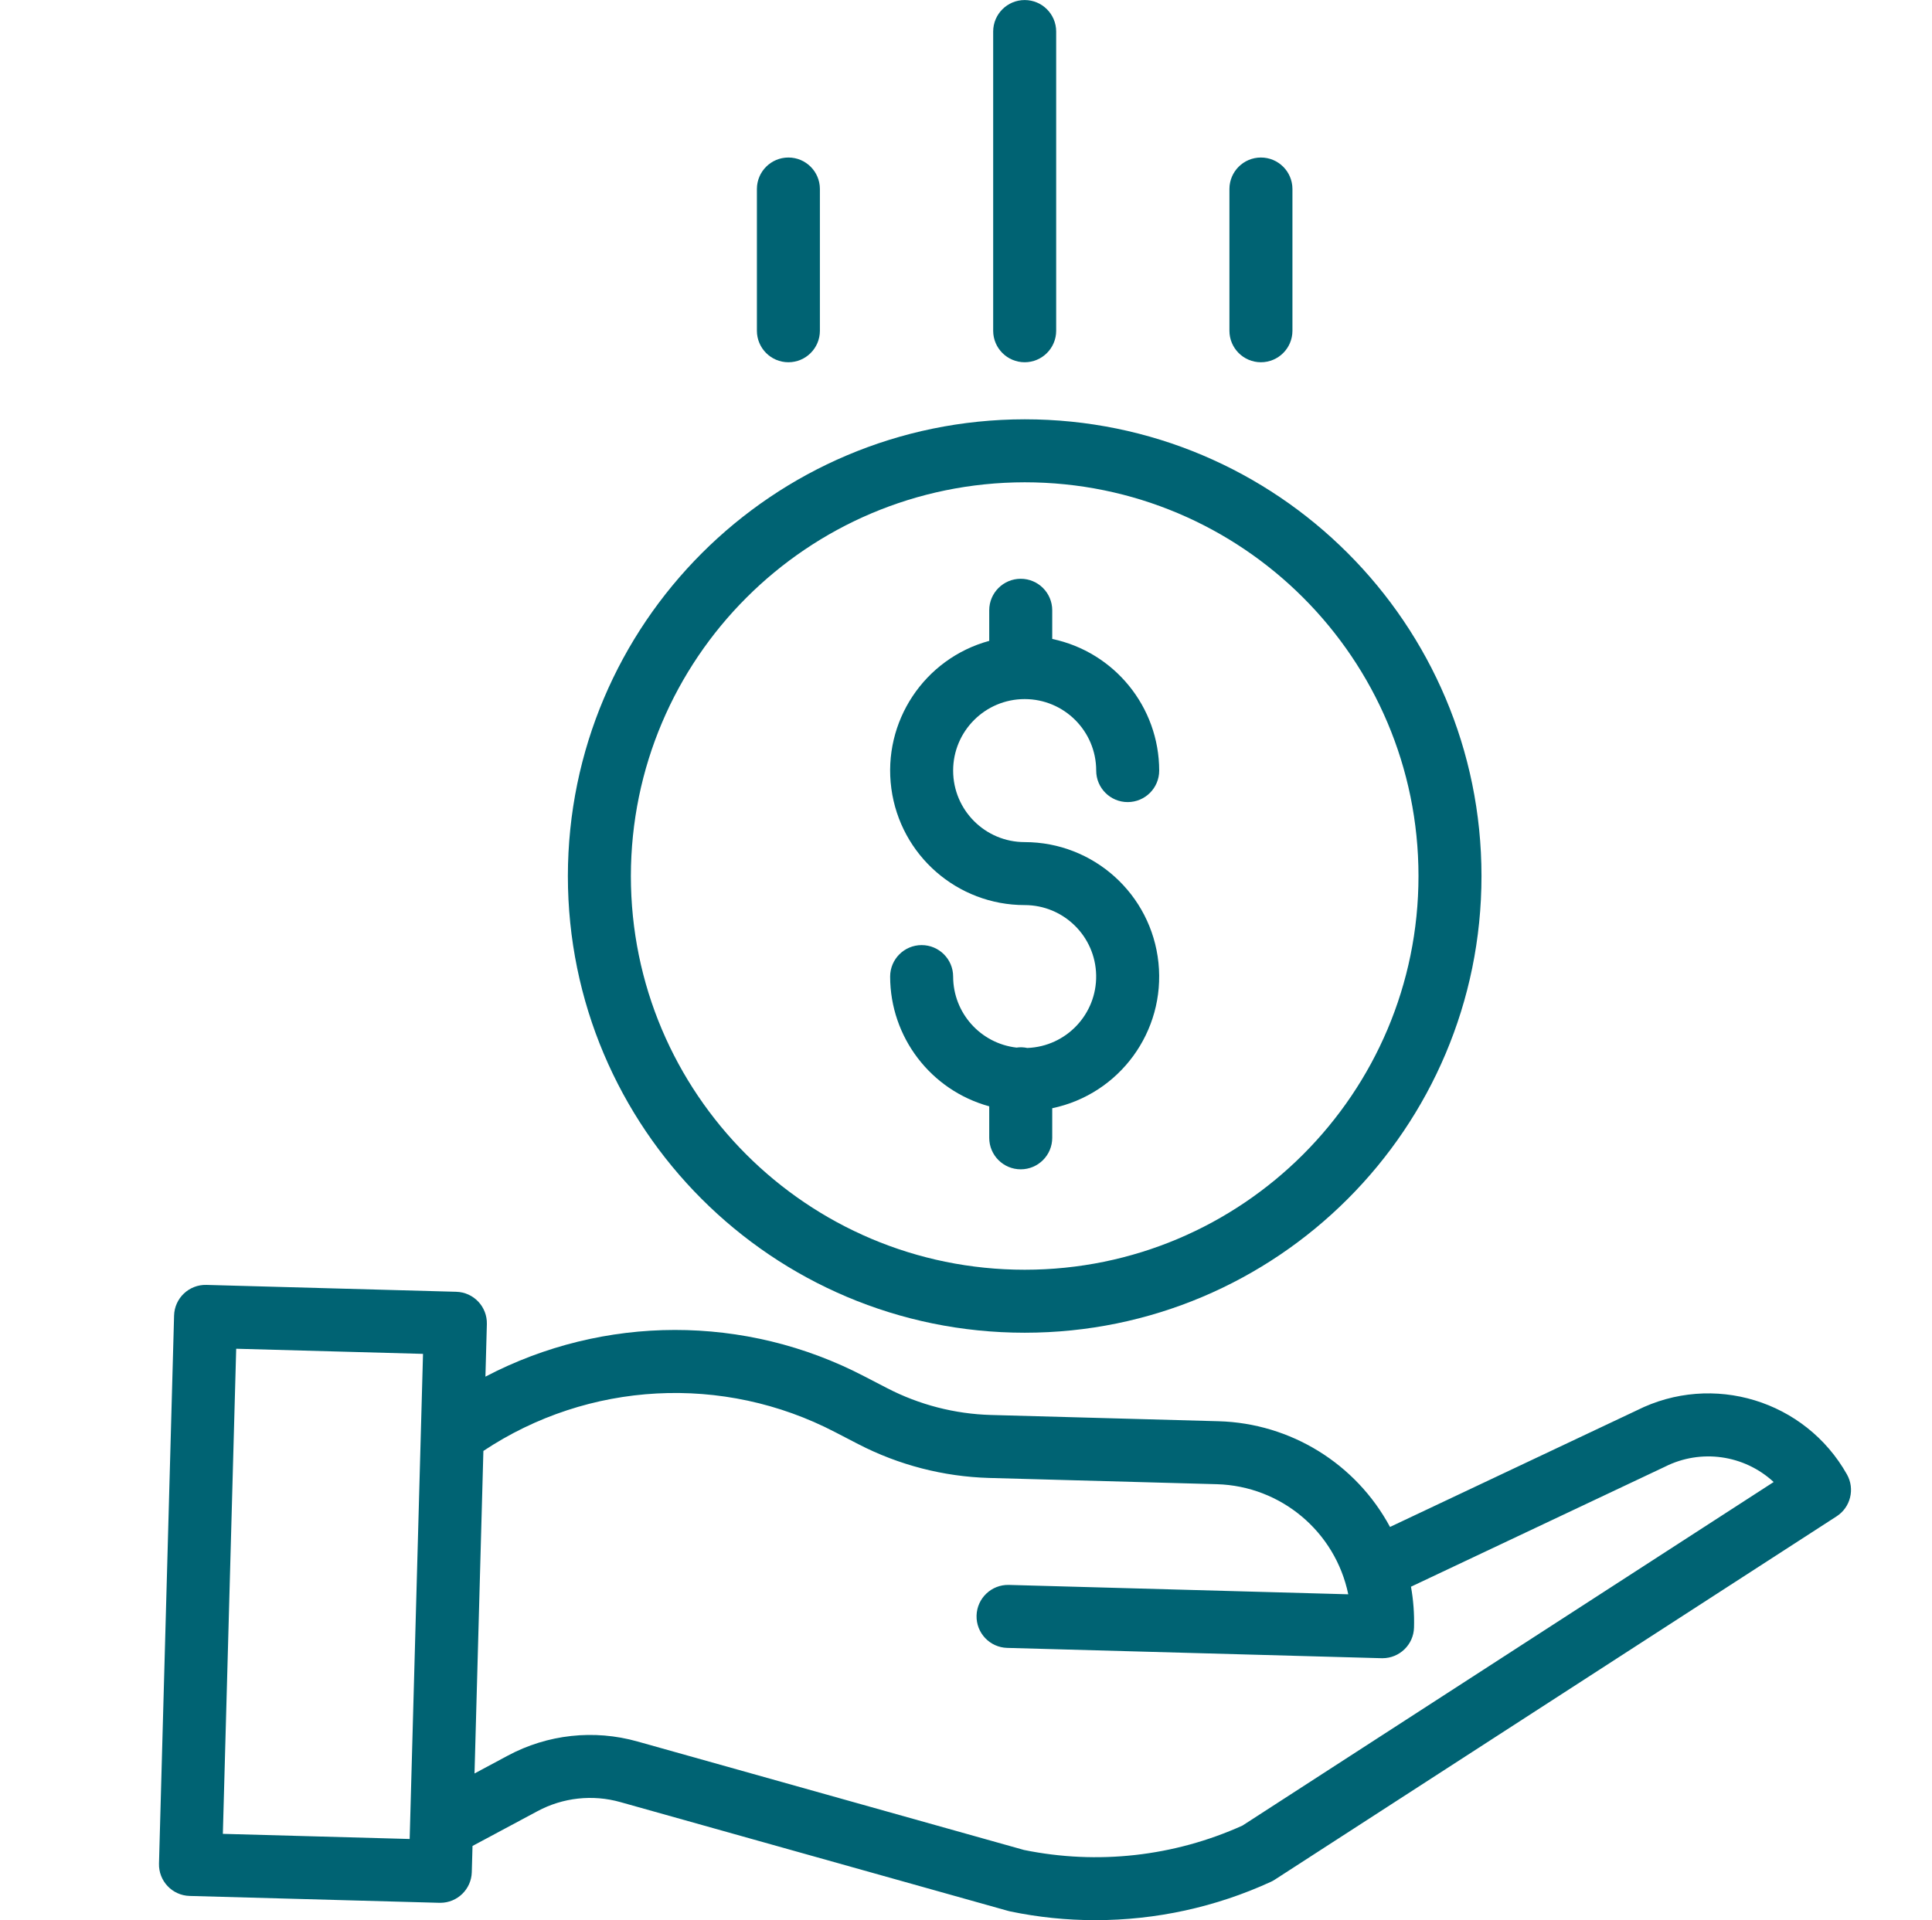
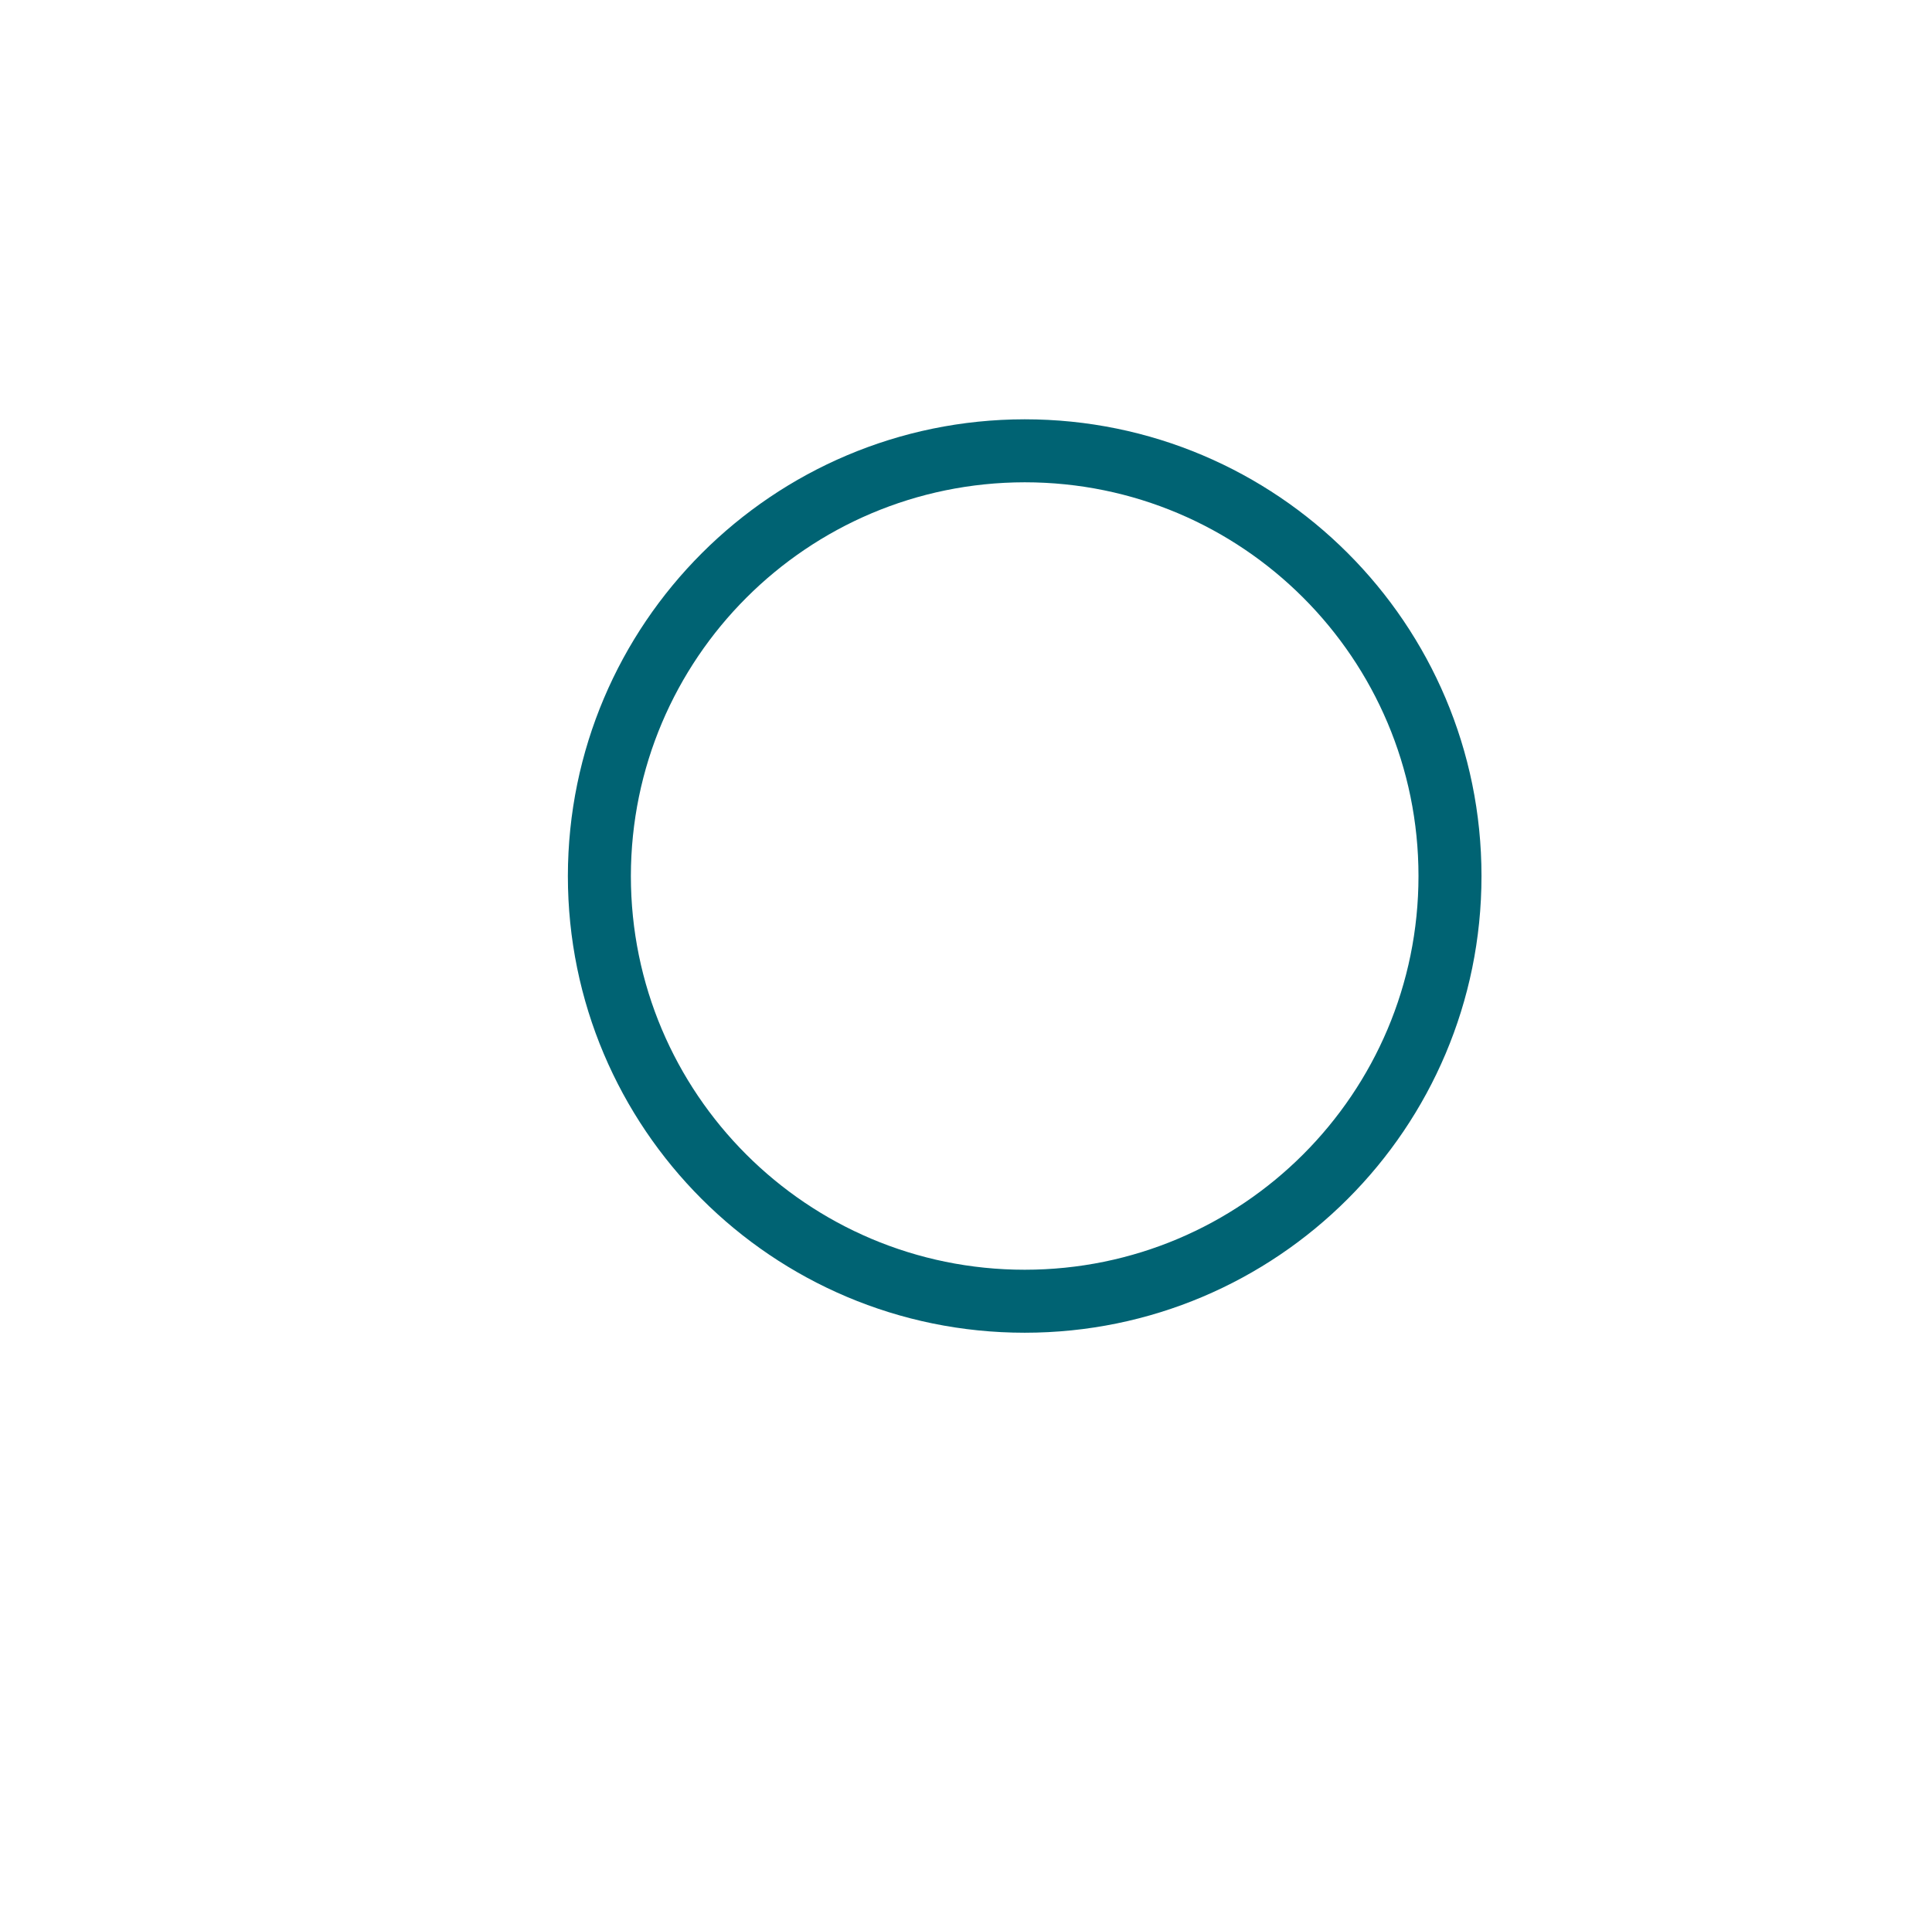
<svg xmlns="http://www.w3.org/2000/svg" width="169" height="168" viewBox="0 0 169 168" fill="none">
-   <path d="M89.861 91.689C89.55 91.622 89.231 91.61 88.916 91.657C85.761 91.29 83.381 88.62 83.375 85.445C83.375 83.923 82.141 82.689 80.62 82.689C79.098 82.689 77.864 83.923 77.864 85.445C77.872 90.747 81.419 95.392 86.532 96.795V99.551C86.532 101.073 87.766 102.307 89.287 102.307C90.809 102.307 92.043 101.073 92.043 99.551V96.962C97.945 95.727 101.956 90.231 101.335 84.234C100.714 78.237 95.661 73.68 89.632 73.678C86.177 73.678 83.375 70.877 83.375 67.421C83.375 63.966 86.177 61.165 89.632 61.165C93.087 61.165 95.889 63.966 95.889 67.421C95.889 68.943 97.122 70.177 98.644 70.177C100.166 70.177 101.4 68.943 101.4 67.421C101.392 61.854 97.491 57.052 92.043 55.903V53.395C92.043 51.873 90.809 50.639 89.287 50.639C87.766 50.639 86.532 51.873 86.532 53.395V56.071C80.846 57.623 77.186 63.144 77.969 68.986C78.752 74.829 83.737 79.189 89.632 79.188C93.041 79.188 95.823 81.918 95.885 85.326C95.948 88.734 93.267 91.565 89.861 91.689Z" fill="#006373" />
  <path d="M49.674 76.645C49.674 98.714 67.564 116.604 89.633 116.604C111.702 116.604 129.592 98.714 129.592 76.645C129.592 54.576 111.702 36.686 89.633 36.686C67.575 36.71 49.699 54.586 49.674 76.645ZM89.633 42.197C108.659 42.197 124.081 57.619 124.081 76.645C124.081 95.67 108.659 111.093 89.633 111.093C70.607 111.093 55.185 95.67 55.185 76.645C55.207 57.629 70.617 42.218 89.633 42.197Z" fill="#006373" />
-   <path d="M143.176 123.398L121.59 133.597C118.61 128.053 112.892 124.525 106.601 124.348L86.674 123.8C83.519 123.71 80.422 122.91 77.617 121.461L75.589 120.411C65.207 114.999 52.833 115.012 42.462 120.446L42.588 115.852C42.63 114.33 41.431 113.063 39.909 113.021L18.058 112.42C16.536 112.378 15.27 113.577 15.228 115.098L13.908 163.05C13.867 164.572 15.065 165.839 16.587 165.881L38.438 166.482H38.514C40.007 166.482 41.229 165.294 41.269 163.802L41.333 161.508L47.009 158.468C49.237 157.27 51.842 156.984 54.276 157.673L88.175 167.187C88.235 167.205 88.294 167.218 88.354 167.232C90.805 167.744 93.302 168.001 95.804 168C101.106 168.003 106.345 166.86 111.163 164.648C111.282 164.595 111.396 164.531 111.505 164.46L160.656 132.668C161.88 131.876 162.276 130.268 161.558 128.998C157.909 122.523 149.816 120.057 143.176 123.398ZM19.494 160.448L20.661 118.005L37.003 118.454L35.835 160.898L19.494 160.448ZM108.681 159.726C102.695 162.428 96.009 163.174 89.575 161.859L55.767 152.369C51.962 151.294 47.889 151.74 44.408 153.611L41.508 155.165L42.284 126.946C51.476 120.832 63.266 120.203 73.056 125.304L75.084 126.355C78.628 128.185 82.536 129.194 86.523 129.31L106.451 129.857C112.049 130.019 116.803 134.004 117.938 139.489L88.255 138.669C86.733 138.627 85.467 139.828 85.424 141.348C85.382 142.87 86.582 144.137 88.103 144.179L120.861 145.081H120.937C122.429 145.079 123.65 143.891 123.69 142.4C123.724 141.203 123.635 140.004 123.424 138.825L145.564 128.364C145.586 128.354 145.607 128.344 145.629 128.333C148.769 126.744 152.566 127.275 155.15 129.666L108.681 159.726Z" fill="#006373" />
-   <path d="M92.388 28.938V2.76C92.388 1.238 91.154 0.004 89.633 0.004C88.111 0.004 86.877 1.238 86.877 2.76V28.938C86.877 30.46 88.111 31.694 89.633 31.694C91.154 31.694 92.388 30.46 92.388 28.938Z" fill="#006373" />
-   <path d="M113.055 28.938V16.538C113.055 15.016 111.821 13.782 110.299 13.782C108.777 13.782 107.543 15.016 107.543 16.538V28.938C107.543 30.46 108.777 31.694 110.299 31.694C111.821 31.694 113.055 30.46 113.055 28.938Z" fill="#006373" />
-   <path d="M71.72 28.938V16.538C71.72 15.016 70.486 13.782 68.965 13.782C67.443 13.782 66.209 15.016 66.209 16.538V28.938C66.209 30.46 67.443 31.694 68.965 31.694C70.486 31.694 71.72 30.46 71.72 28.938Z" fill="#006373" />
</svg>